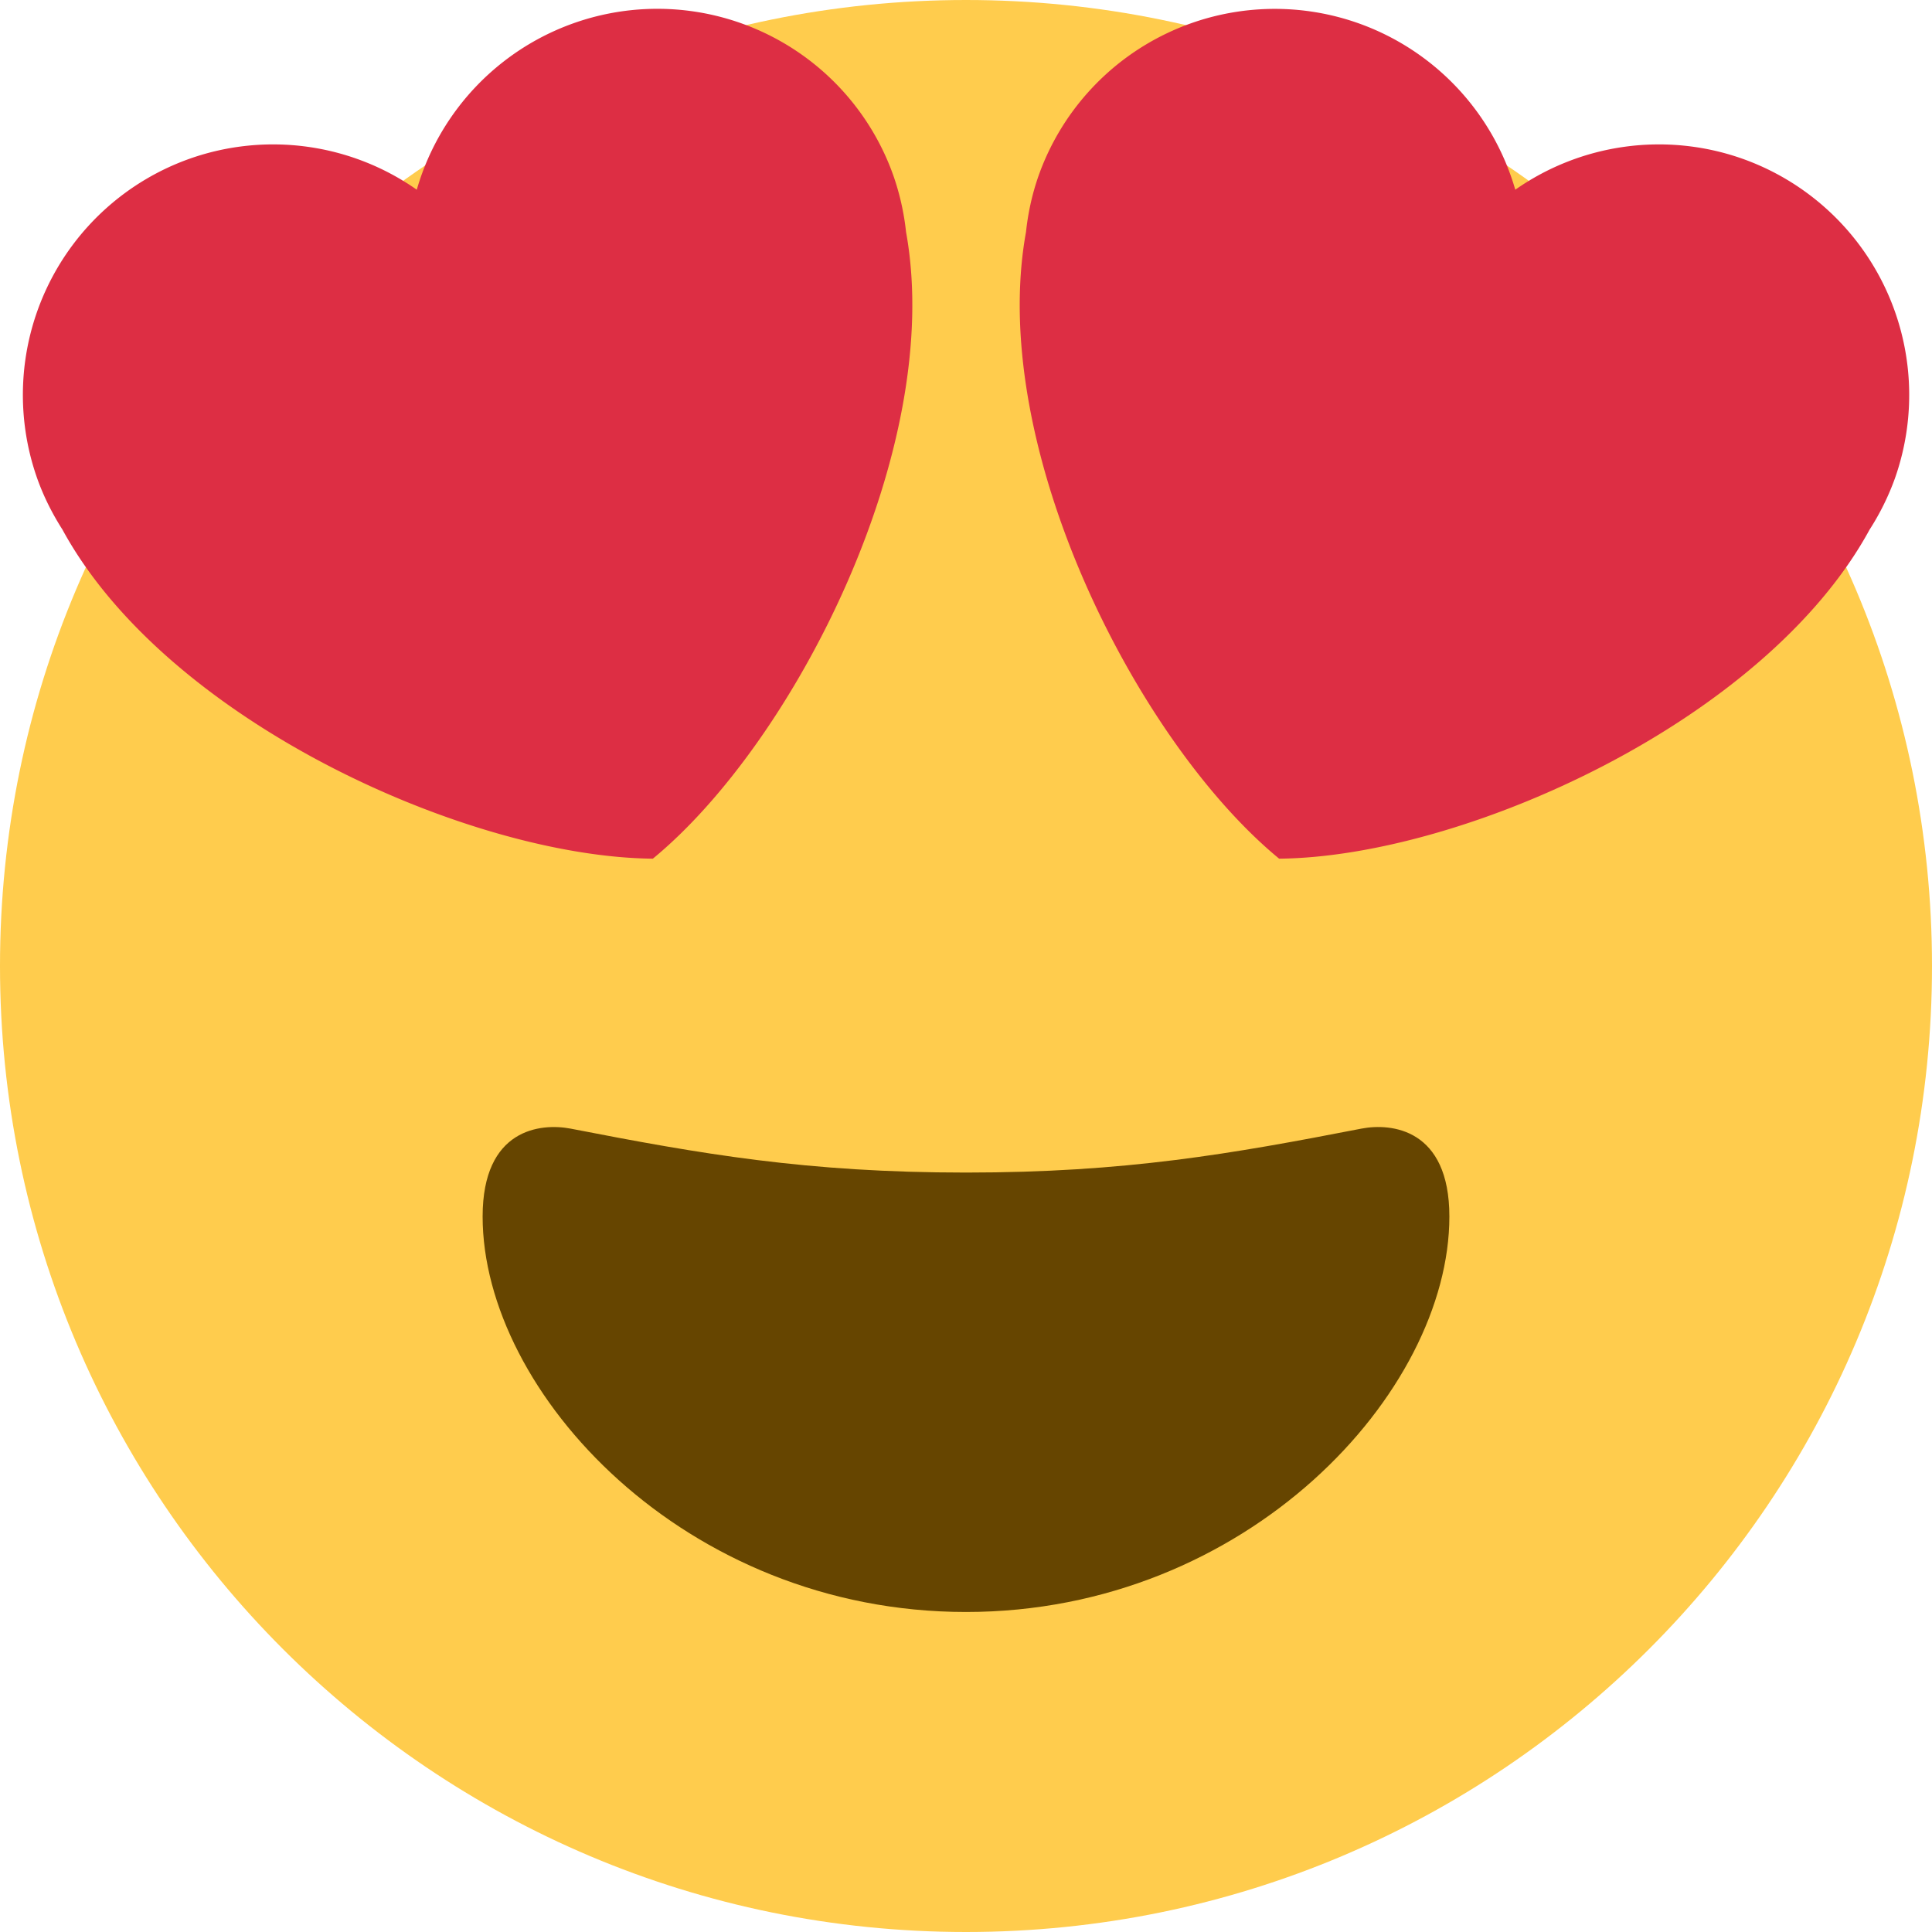
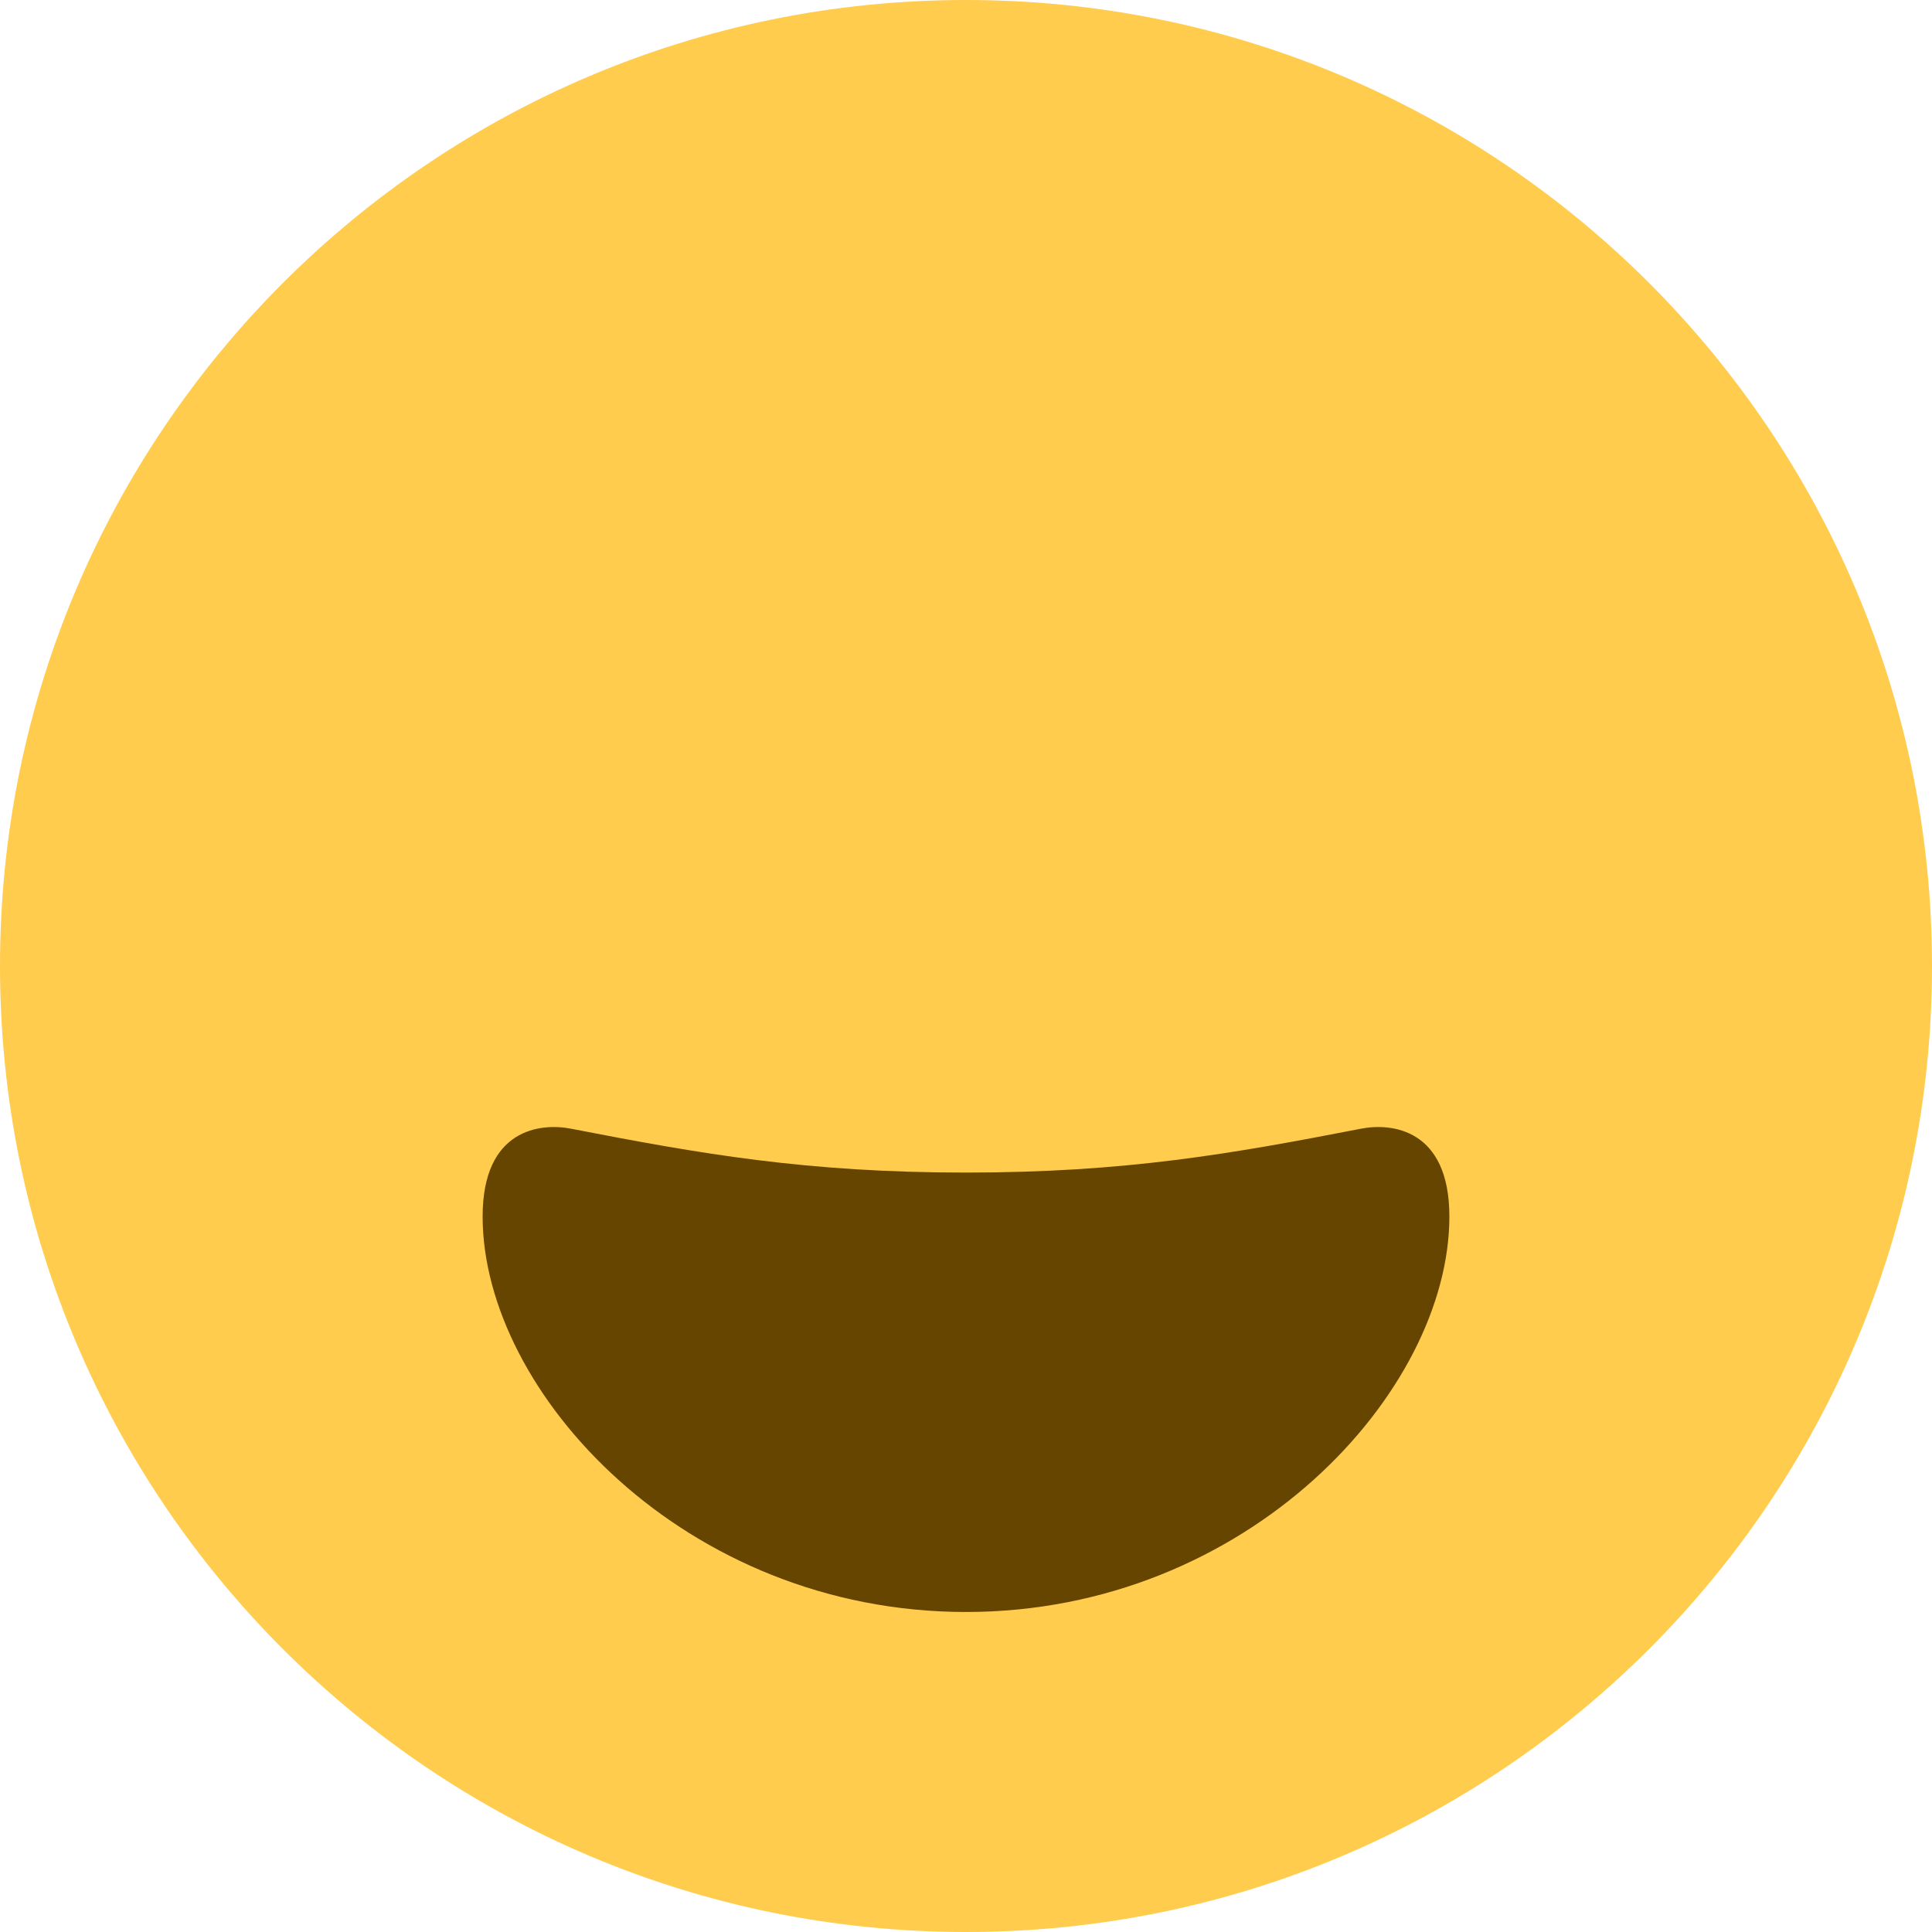
<svg xmlns="http://www.w3.org/2000/svg" width="800px" height="800px" viewBox="0 0 36 36" aria-hidden="true" role="img" class="iconify iconify--twemoji" preserveAspectRatio="xMidYMid meet">
  <path fill="#FFCC4D" d="M36 18c0 9.941-8.059 18-18 18S0 27.941 0 18S8.059 0 18 0s18 8.059 18 18" />
  <path fill="#664500" d="M18 21.849c-2.966 0-4.935-.346-7.369-.819c-.557-.106-1.638 0-1.638 1.638c0 3.275 3.763 7.369 9.007 7.369s9.007-4.094 9.007-7.369c0-1.638-1.082-1.745-1.638-1.638c-2.434.473-4.402.819-7.369.819" />
-   <path fill="#DD2E44" d="M16.65 3.281a4.666 4.666 0 0 0-8.884.254a4.666 4.666 0 0 0-4.225-.58A4.67 4.67 0 0 0 .692 8.911c.122.344.284.663.472.958c1.951 3.582 7.588 6.1 11.001 6.131c2.637-2.167 5.446-7.665 4.718-11.677a4.712 4.712 0 0 0-.233-1.042zm2.7 0a4.67 4.67 0 0 1 5.956-2.85a4.67 4.67 0 0 1 2.929 3.104a4.666 4.666 0 0 1 4.225-.58a4.671 4.671 0 0 1 2.85 5.956a4.72 4.72 0 0 1-.473.958c-1.951 3.582-7.588 6.1-11.002 6.131c-2.637-2.167-5.445-7.665-4.717-11.677c.037-.348.112-.698.232-1.042z" />
</svg>